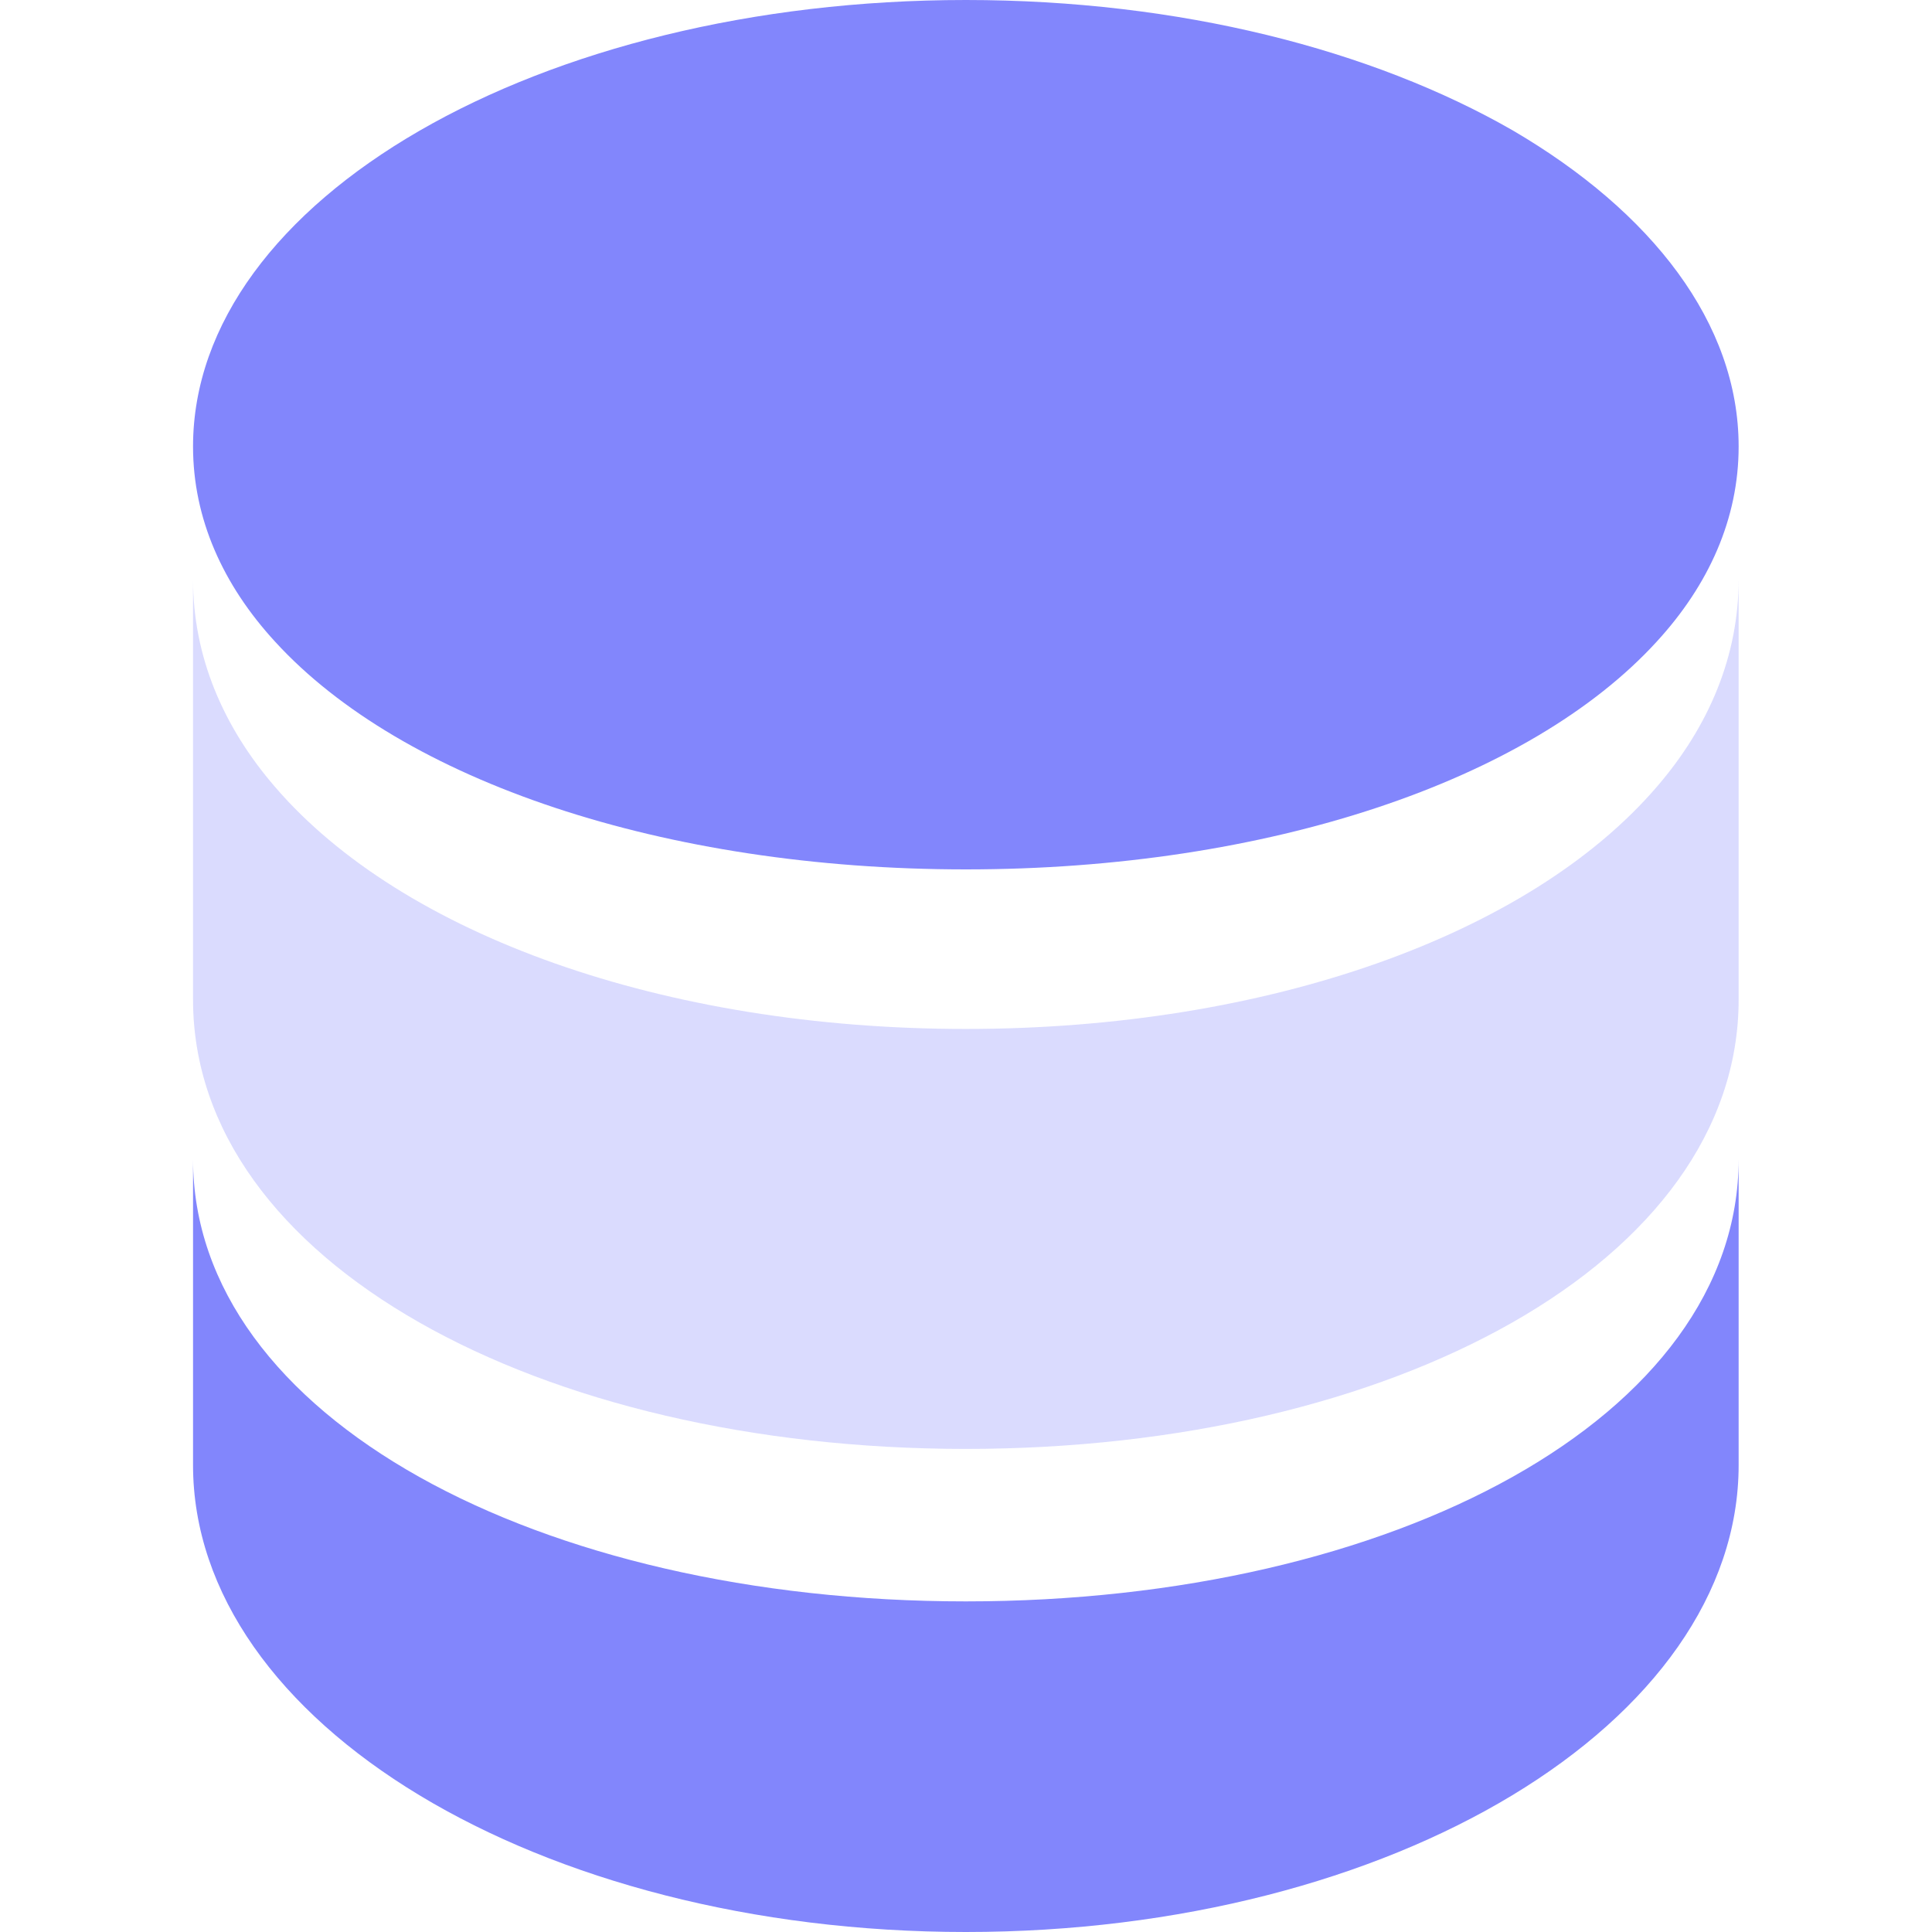
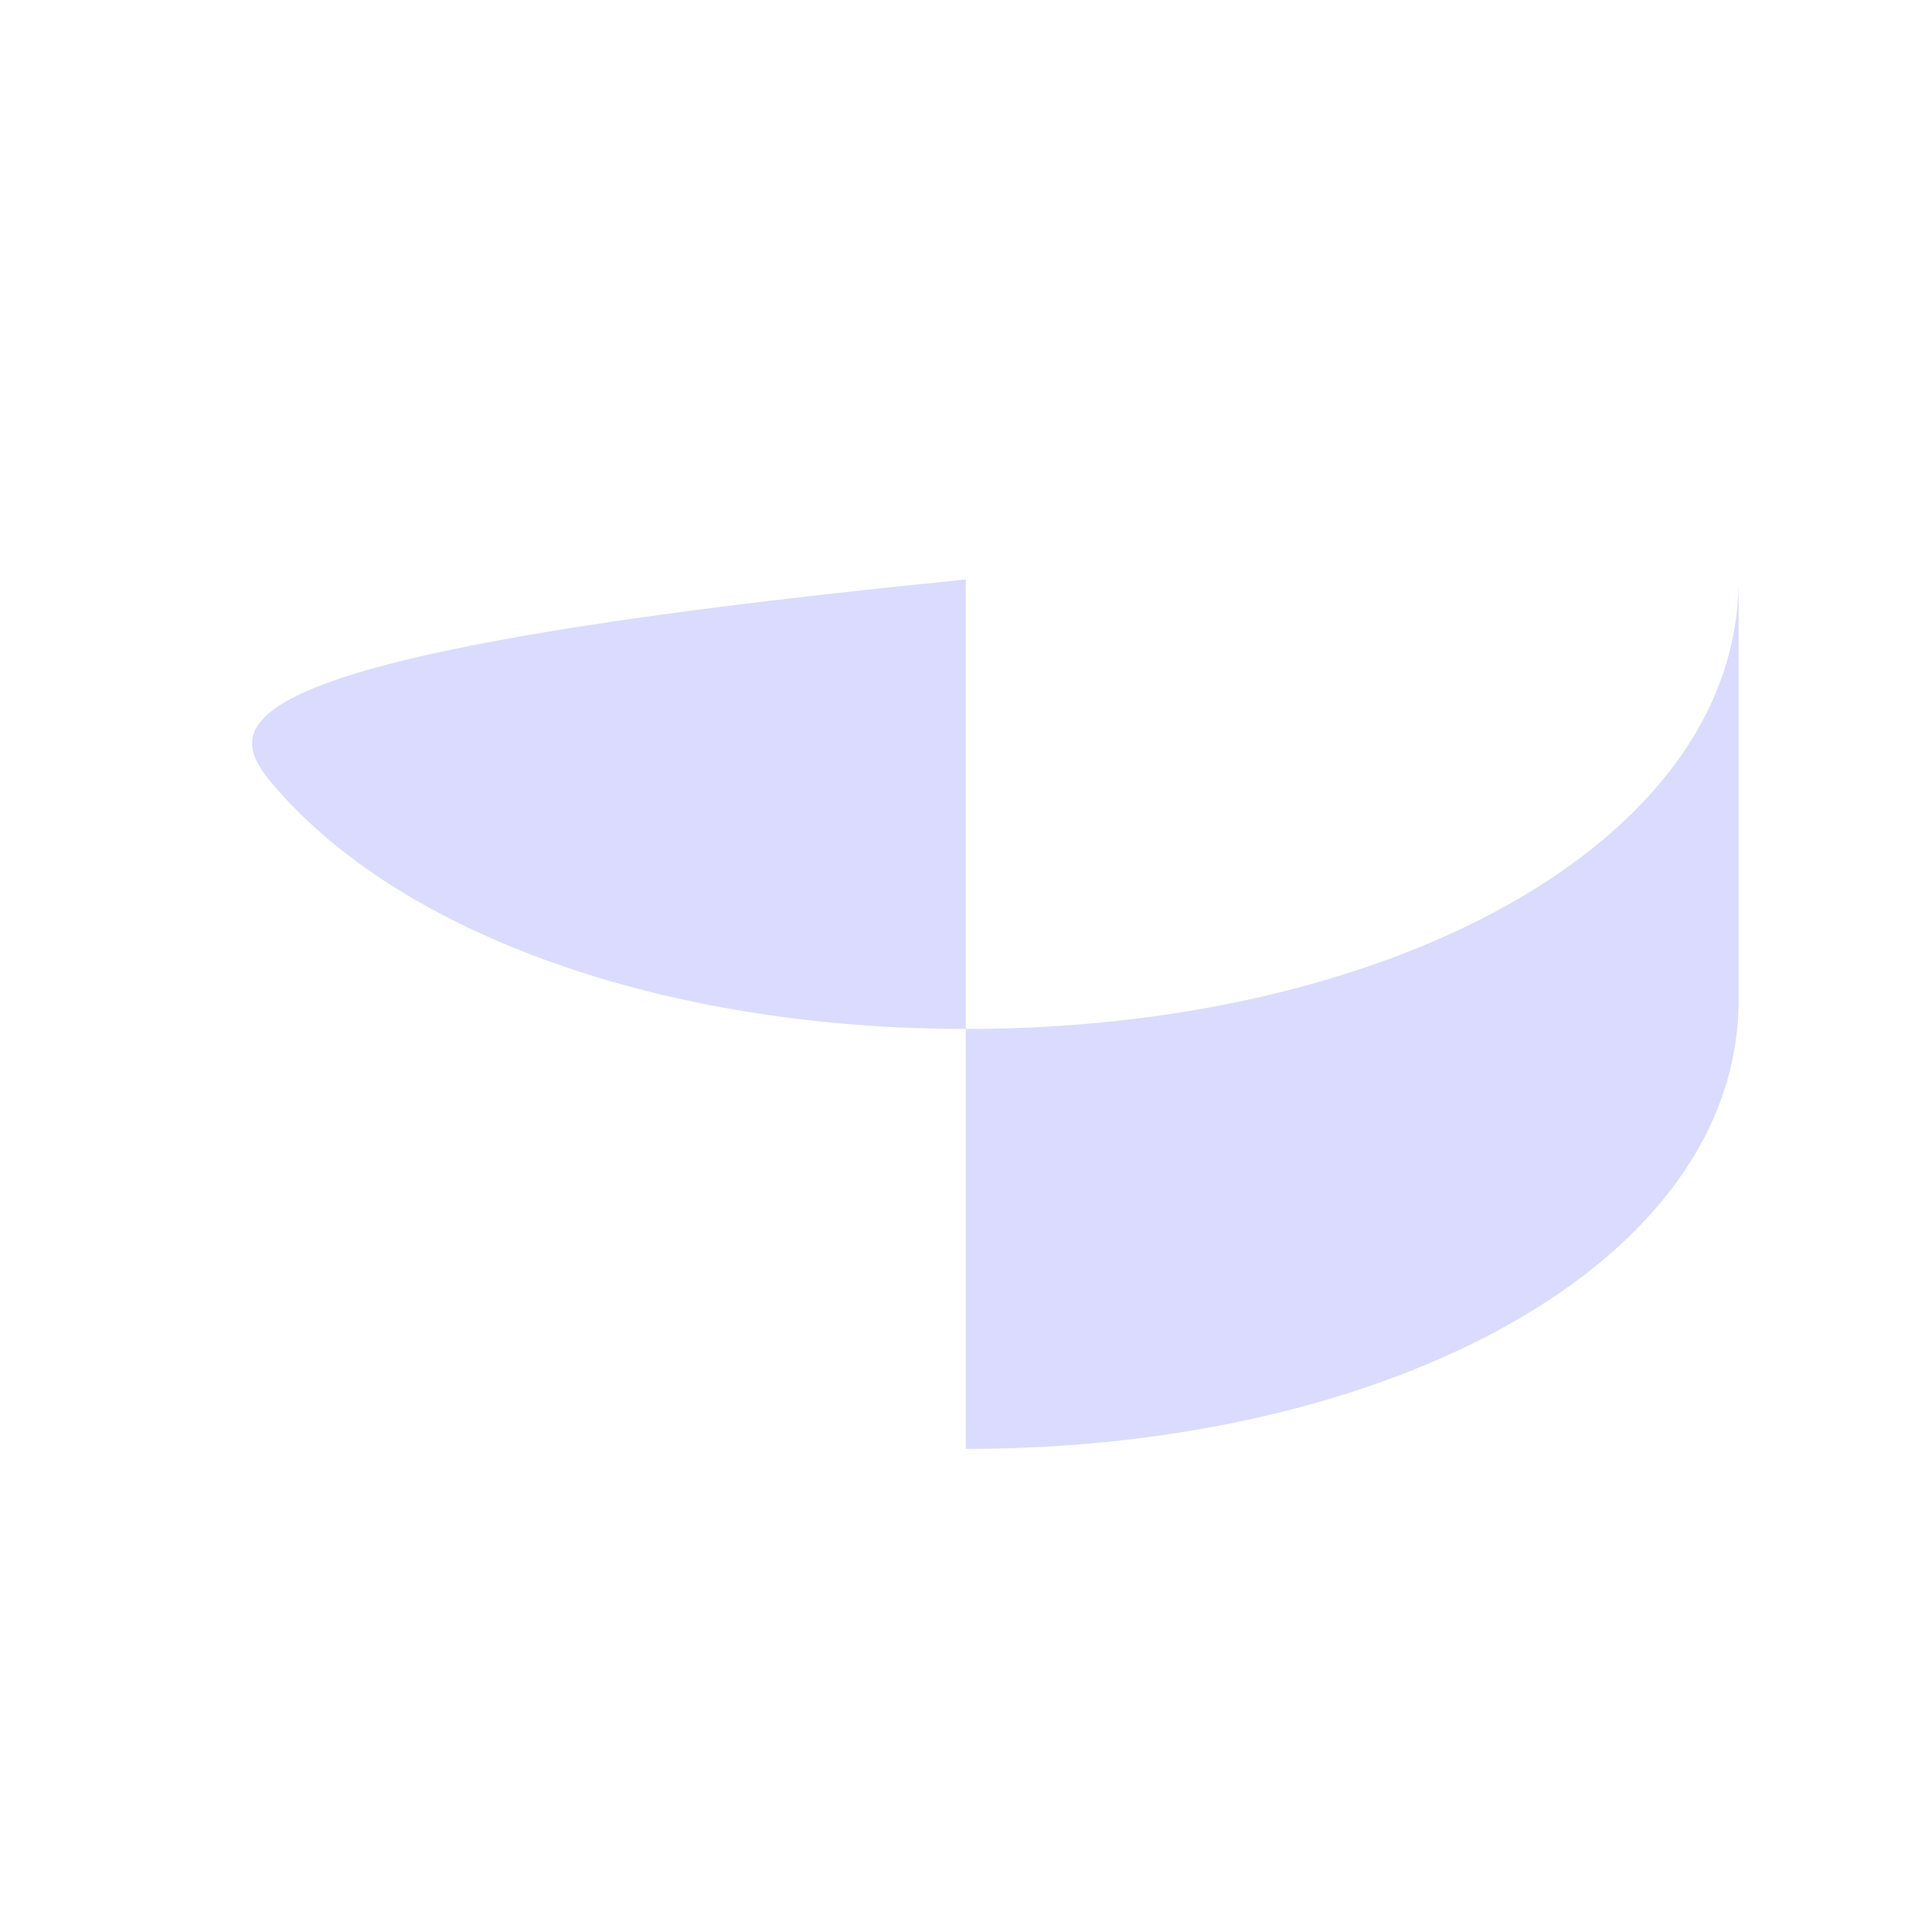
<svg xmlns="http://www.w3.org/2000/svg" width="24" height="24" viewBox="0 0 24 24" fill="none">
-   <path d="M21.598 14.4V18.199C21.598 21.403 17.301 24 11.998 24C6.696 24 2.398 21.403 2.398 18.199V14.4C2.398 17.604 6.696 19.893 11.998 19.893C17.301 19.893 21.598 17.604 21.598 14.4Z" fill="#8286FC" />
-   <path opacity="0.3" d="M21.598 7.199V12.417C21.598 15.672 17.301 17.999 11.998 17.999C6.696 17.999 2.398 15.672 2.398 12.417V7.199C2.398 8.149 2.768 9.025 3.418 9.777C4.998 11.613 8.247 12.782 11.998 12.782C15.75 12.782 18.999 11.613 20.579 9.777C21.229 9.025 21.598 8.149 21.598 7.199Z" fill="#8286FC" />
-   <path d="M21.598 5.547C21.598 6.441 21.229 7.265 20.579 7.972C18.999 9.7 15.75 10.8 11.998 10.8C8.247 10.8 4.998 9.7 3.418 7.972C2.768 7.265 2.398 6.441 2.398 5.547C2.398 2.484 6.696 0 11.998 0C14.657 0 17.049 0.619 18.792 1.62C20.52 2.631 21.598 4.016 21.598 5.547Z" fill="#8286FC" />
+   <path opacity="0.3" d="M21.598 7.199V12.417C21.598 15.672 17.301 17.999 11.998 17.999V7.199C2.398 8.149 2.768 9.025 3.418 9.777C4.998 11.613 8.247 12.782 11.998 12.782C15.75 12.782 18.999 11.613 20.579 9.777C21.229 9.025 21.598 8.149 21.598 7.199Z" fill="#8286FC" />
</svg>